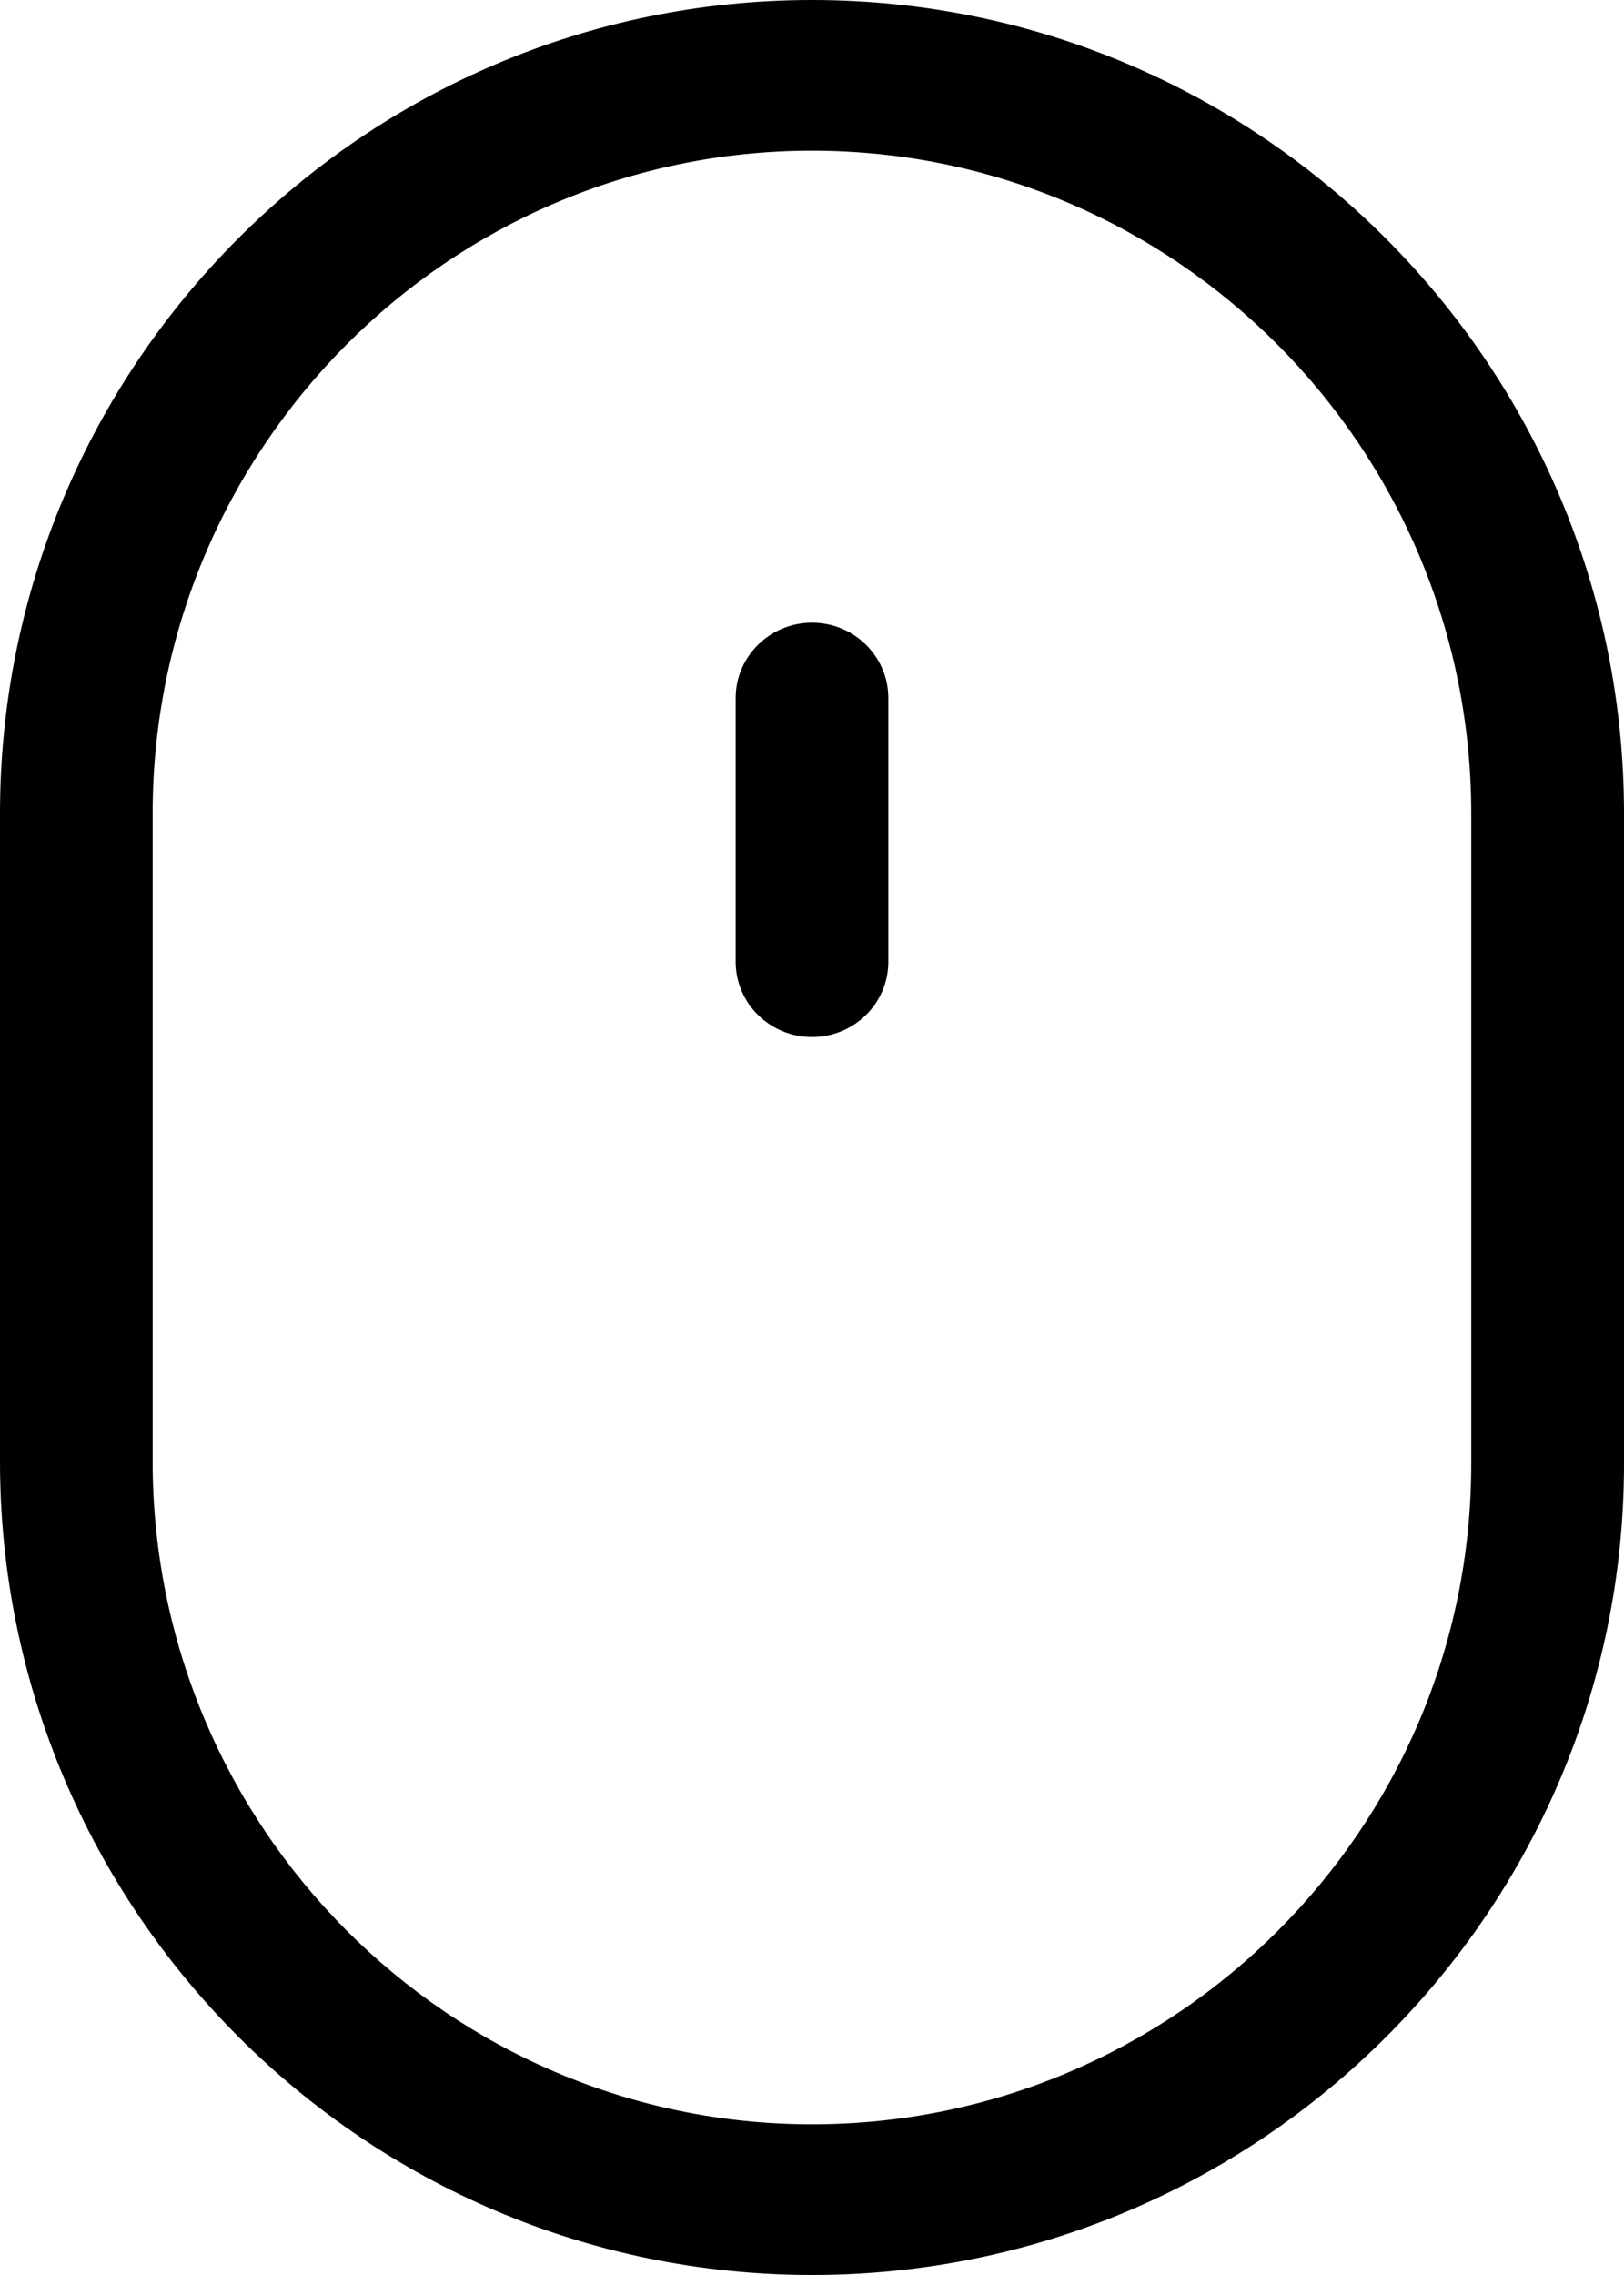
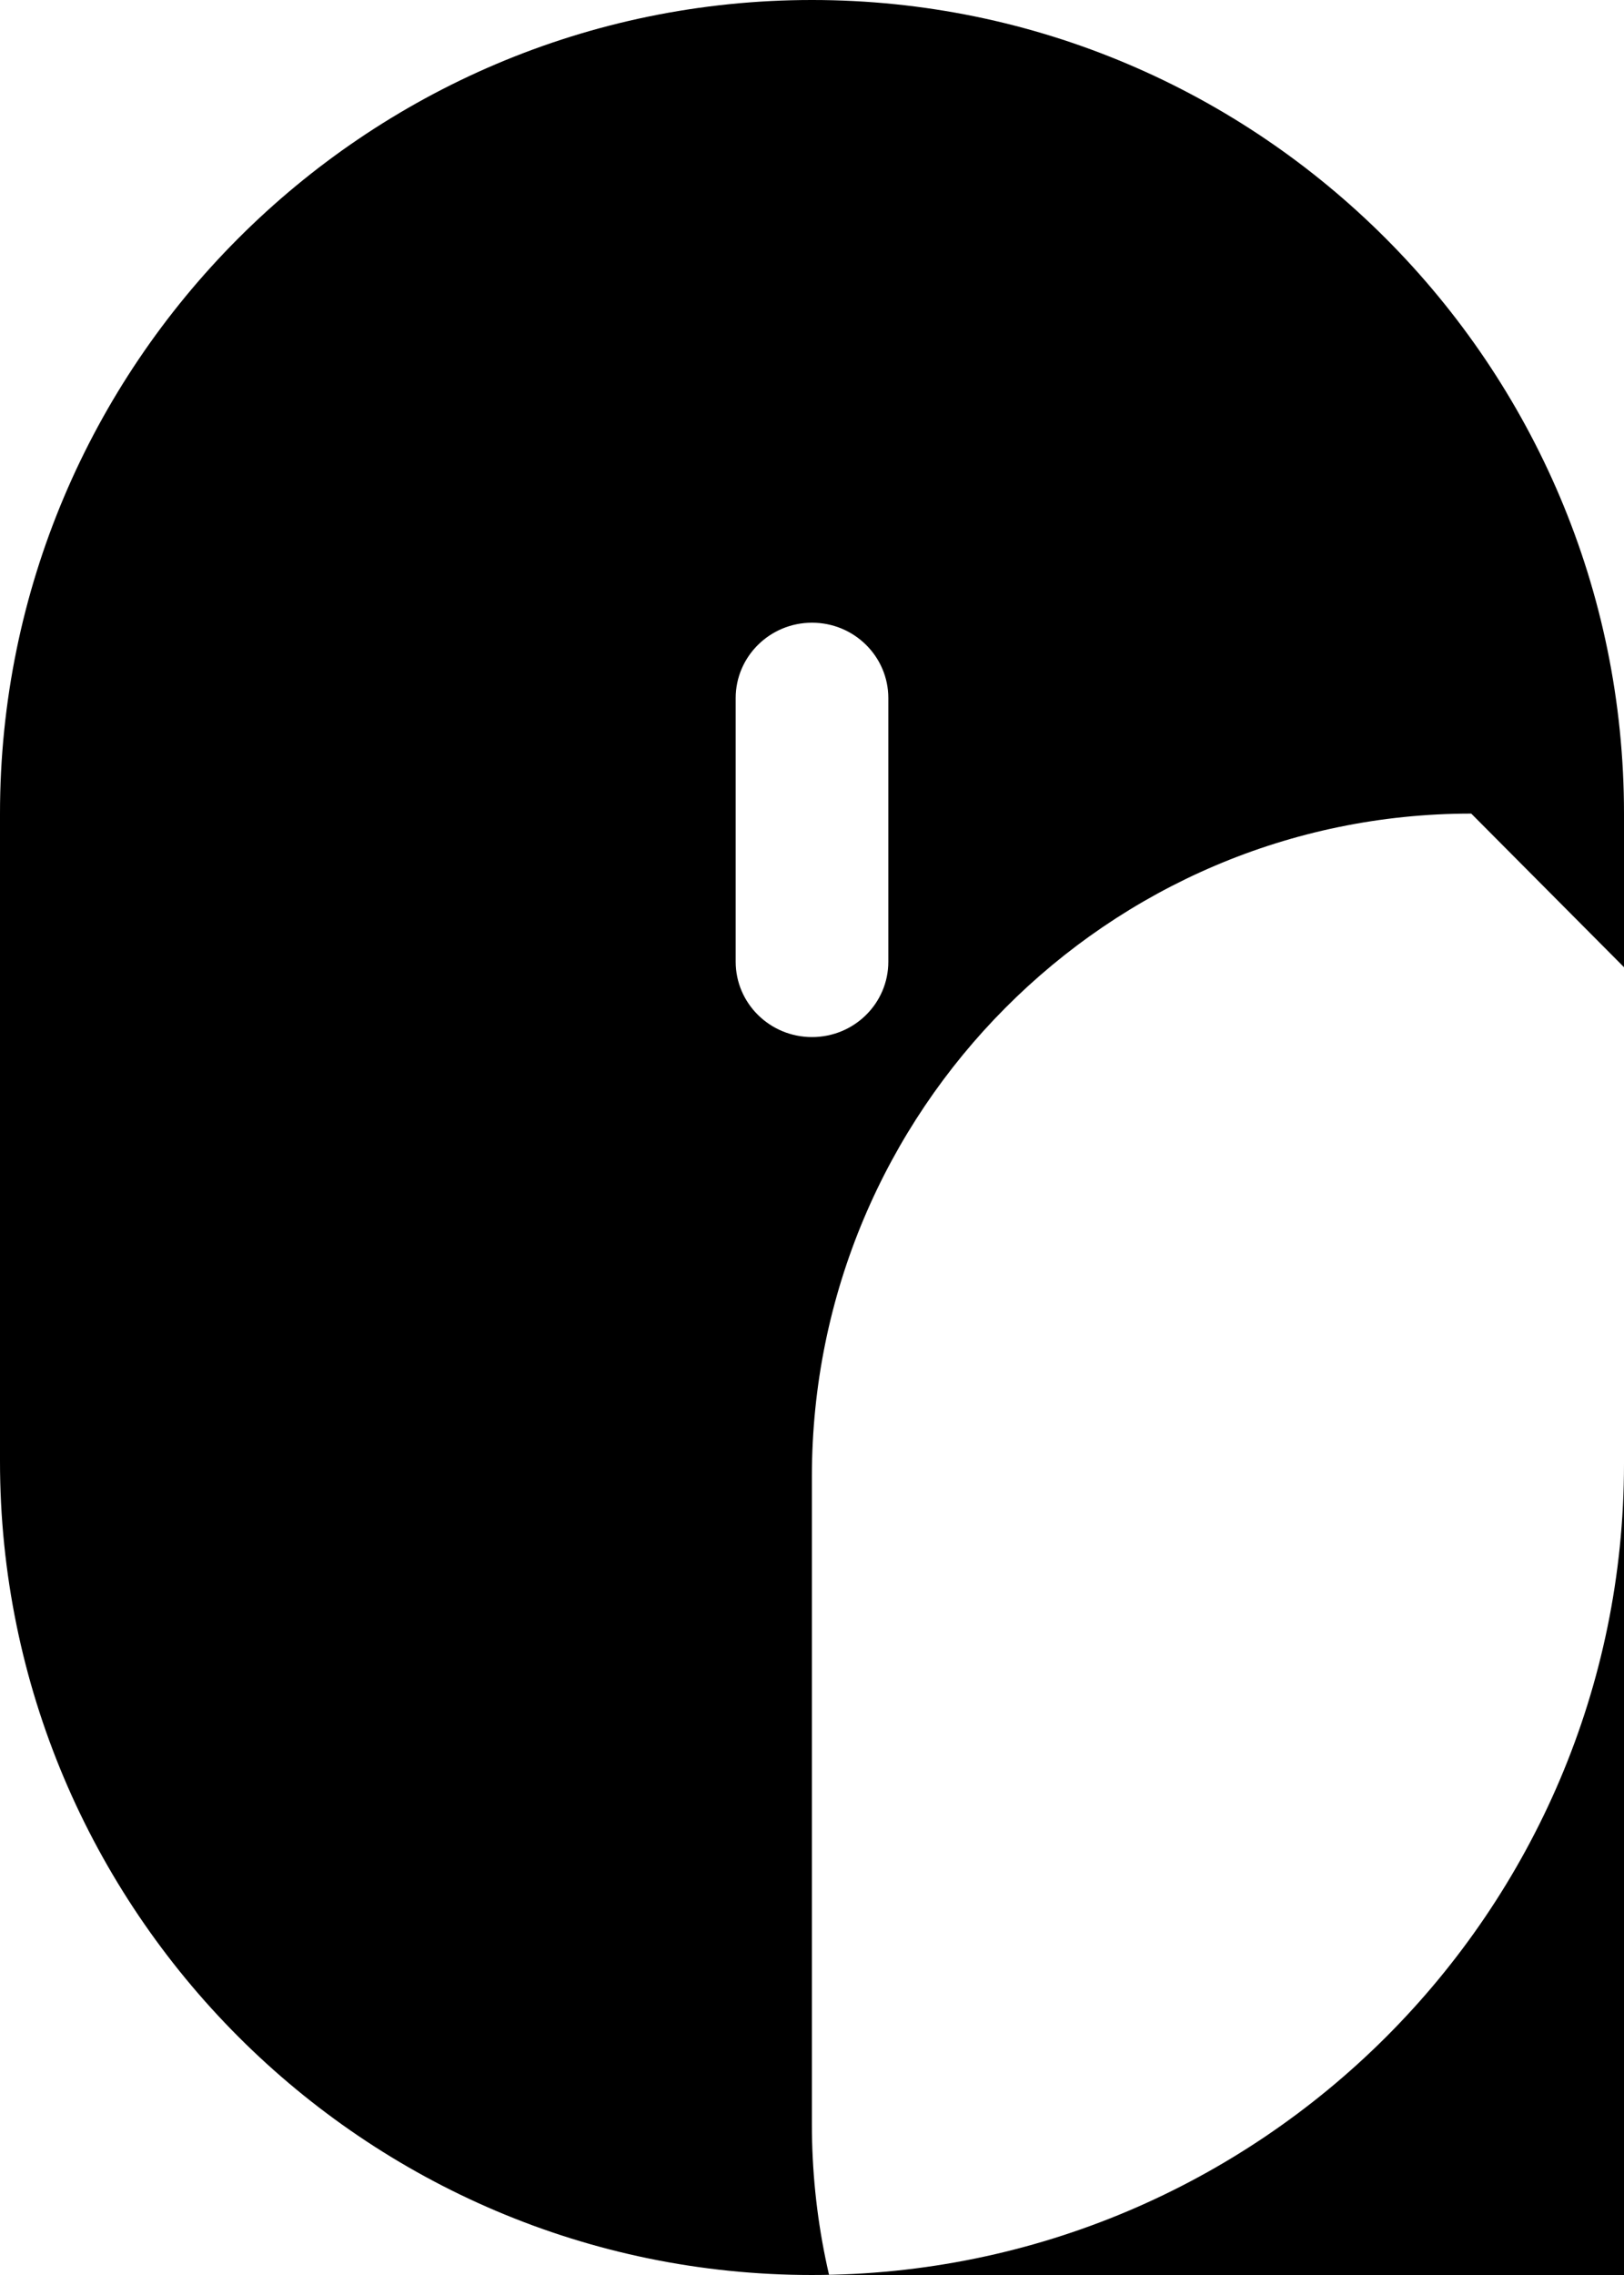
<svg xmlns="http://www.w3.org/2000/svg" width="100%" height="100%" viewBox="0 0 15 21" version="1.1" xml:space="preserve" style="fill-rule:evenodd;clip-rule:evenodd;stroke-linejoin:round;stroke-miterlimit:1.414;">
-   <path d="M7.5,21c-4.136,0 -7.5,-3.369 -7.5,-7.51l0,-5.98c0,-4.141 3.364,-7.51 7.5,-7.51c4.135,0 7.5,3.369 7.5,7.51l0,6.003c0,4.128 -3.365,7.487 -7.5,7.487Zm6.089,-13.49c0,-3.374 -2.731,-6.119 -6.089,-6.119c-3.357,0 -6.09,2.745 -6.09,6.119l0,5.98c0,3.374 2.733,6.119 6.09,6.119c3.358,0 6.089,-2.734 6.089,-6.096l0,-6.003Zm-6.089,2.063c-0.389,0 -0.705,-0.311 -0.705,-0.696l0,-2.433c0,-0.384 0.316,-0.696 0.705,-0.696c0.39,0 0.705,0.312 0.705,0.696l0,2.433c0,0.385 -0.315,0.696 -0.705,0.696Z" />
+   <path d="M7.5,21c-4.136,0 -7.5,-3.369 -7.5,-7.51l0,-5.98c0,-4.141 3.364,-7.51 7.5,-7.51c4.135,0 7.5,3.369 7.5,7.51l0,6.003c0,4.128 -3.365,7.487 -7.5,7.487Zm6.089,-13.49c-3.357,0 -6.09,2.745 -6.09,6.119l0,5.98c0,3.374 2.733,6.119 6.09,6.119c3.358,0 6.089,-2.734 6.089,-6.096l0,-6.003Zm-6.089,2.063c-0.389,0 -0.705,-0.311 -0.705,-0.696l0,-2.433c0,-0.384 0.316,-0.696 0.705,-0.696c0.39,0 0.705,0.312 0.705,0.696l0,2.433c0,0.385 -0.315,0.696 -0.705,0.696Z" />
</svg>